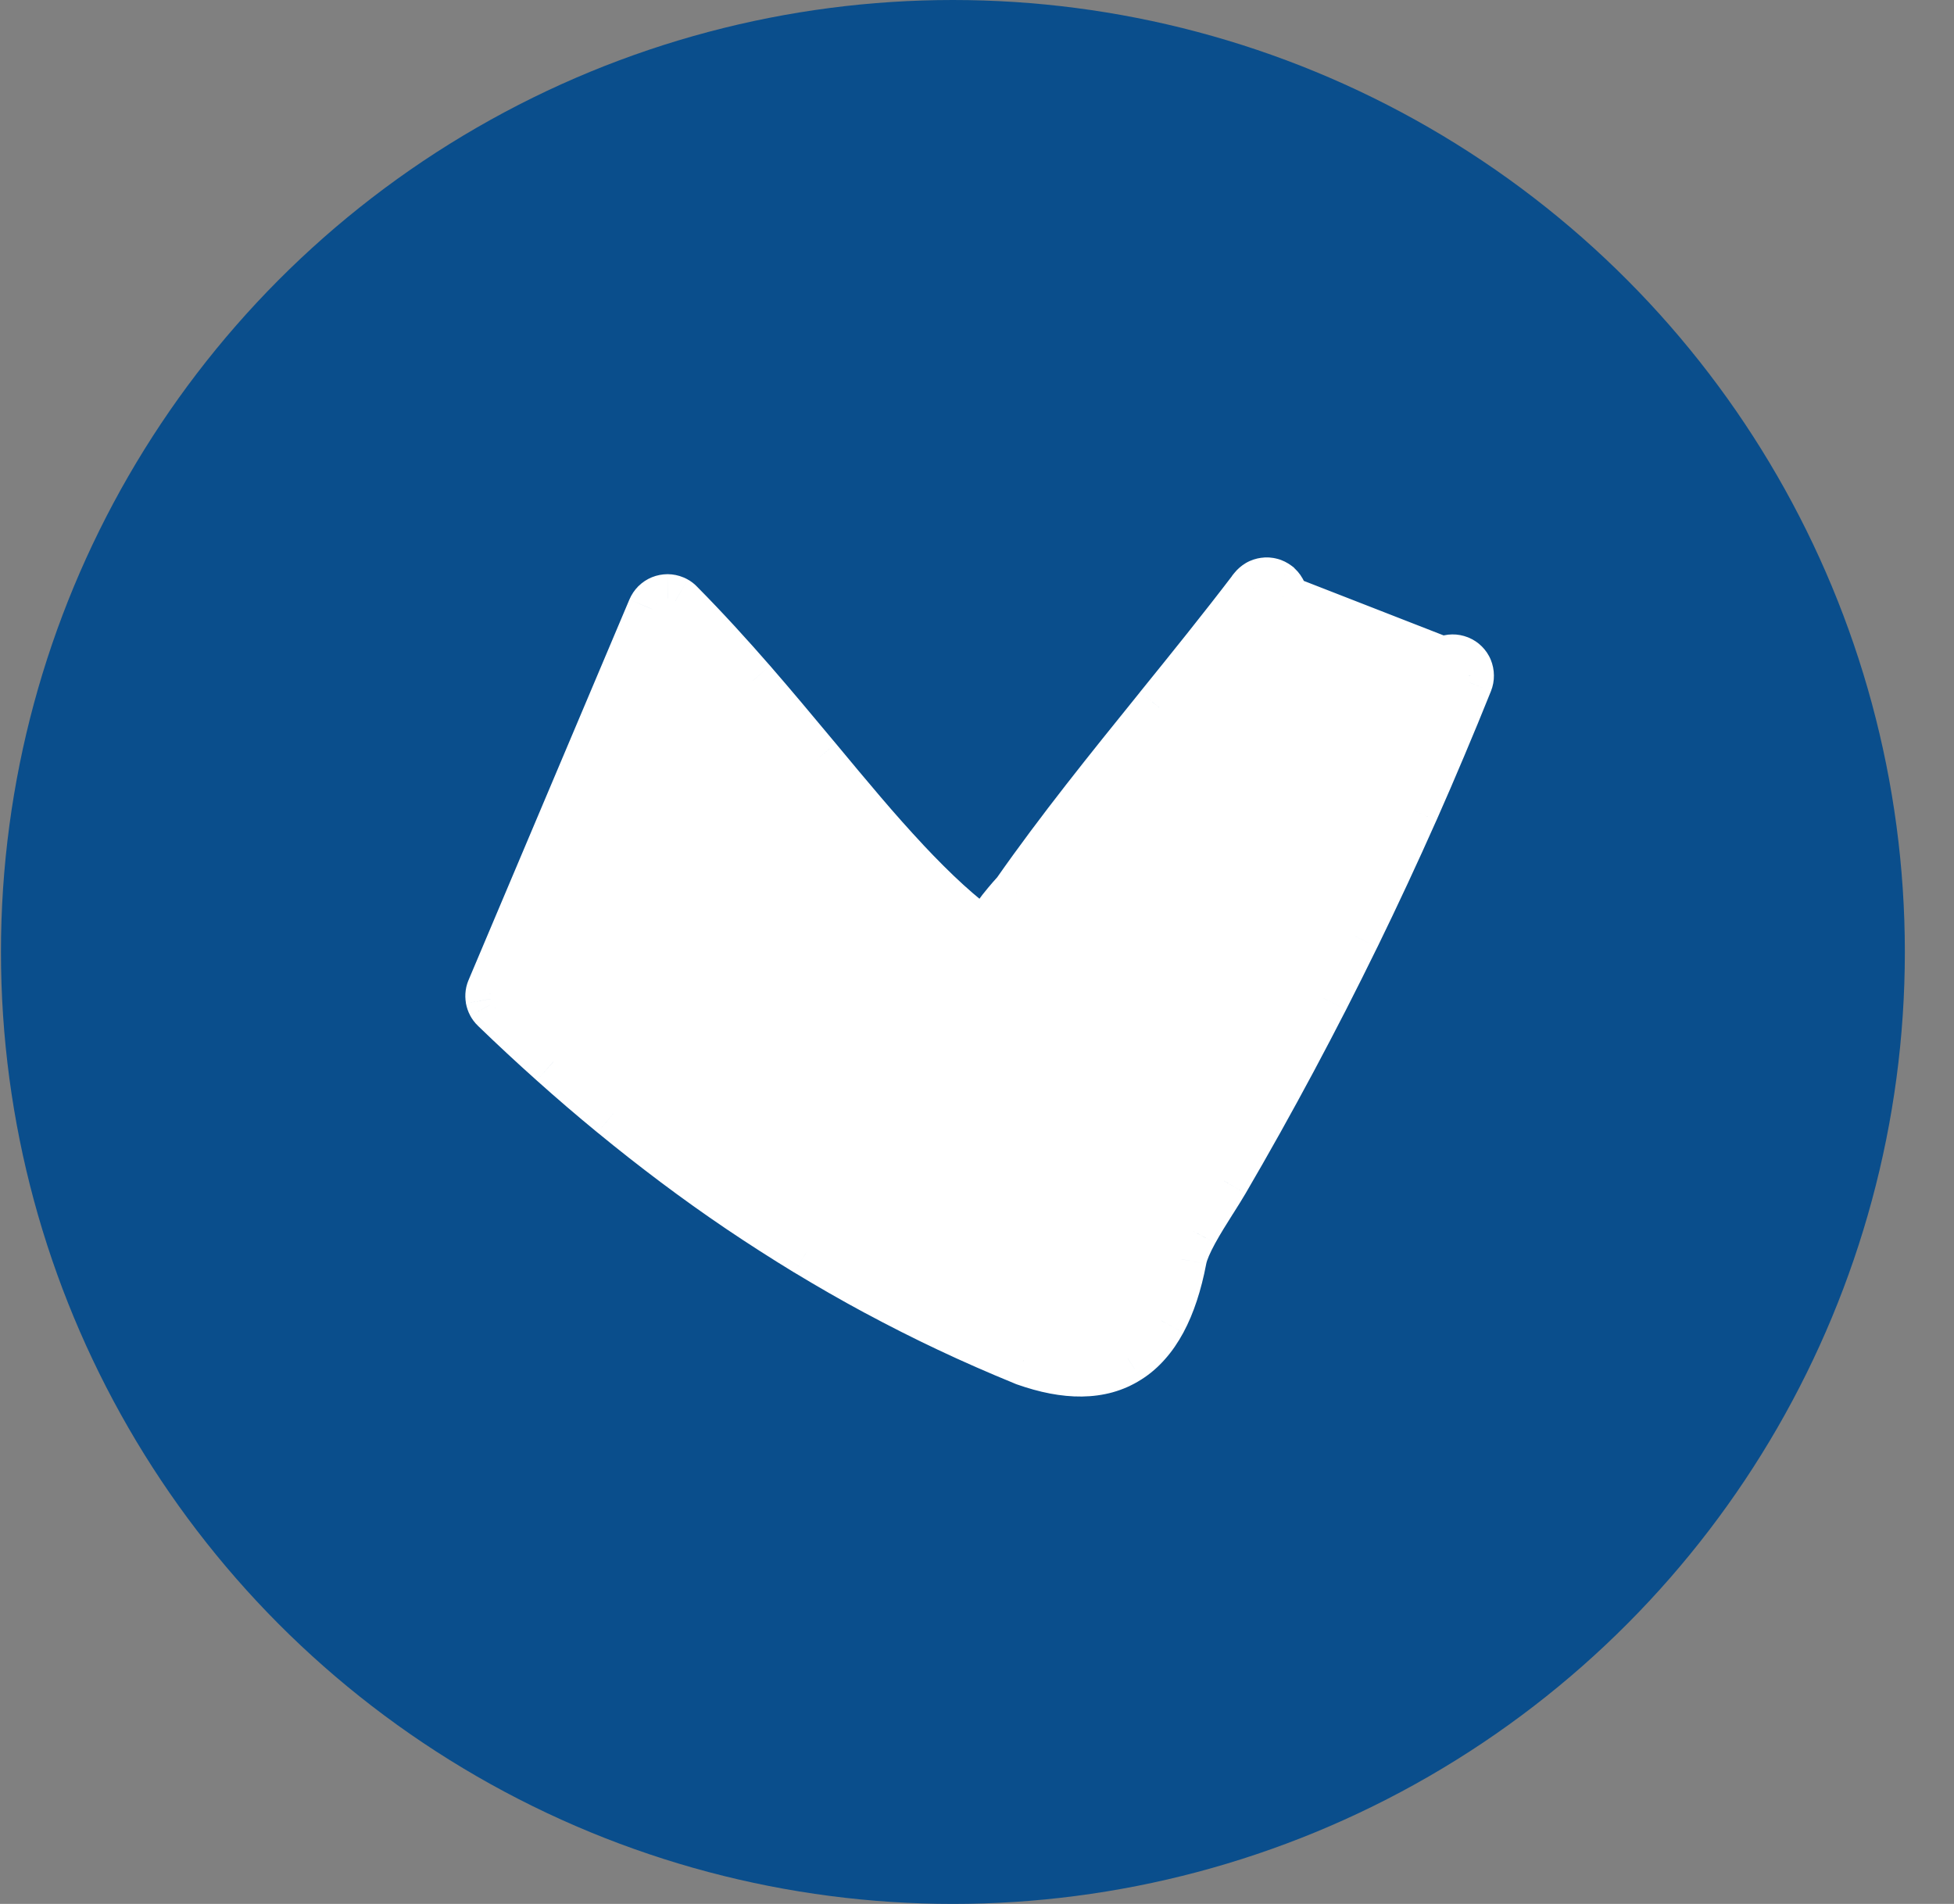
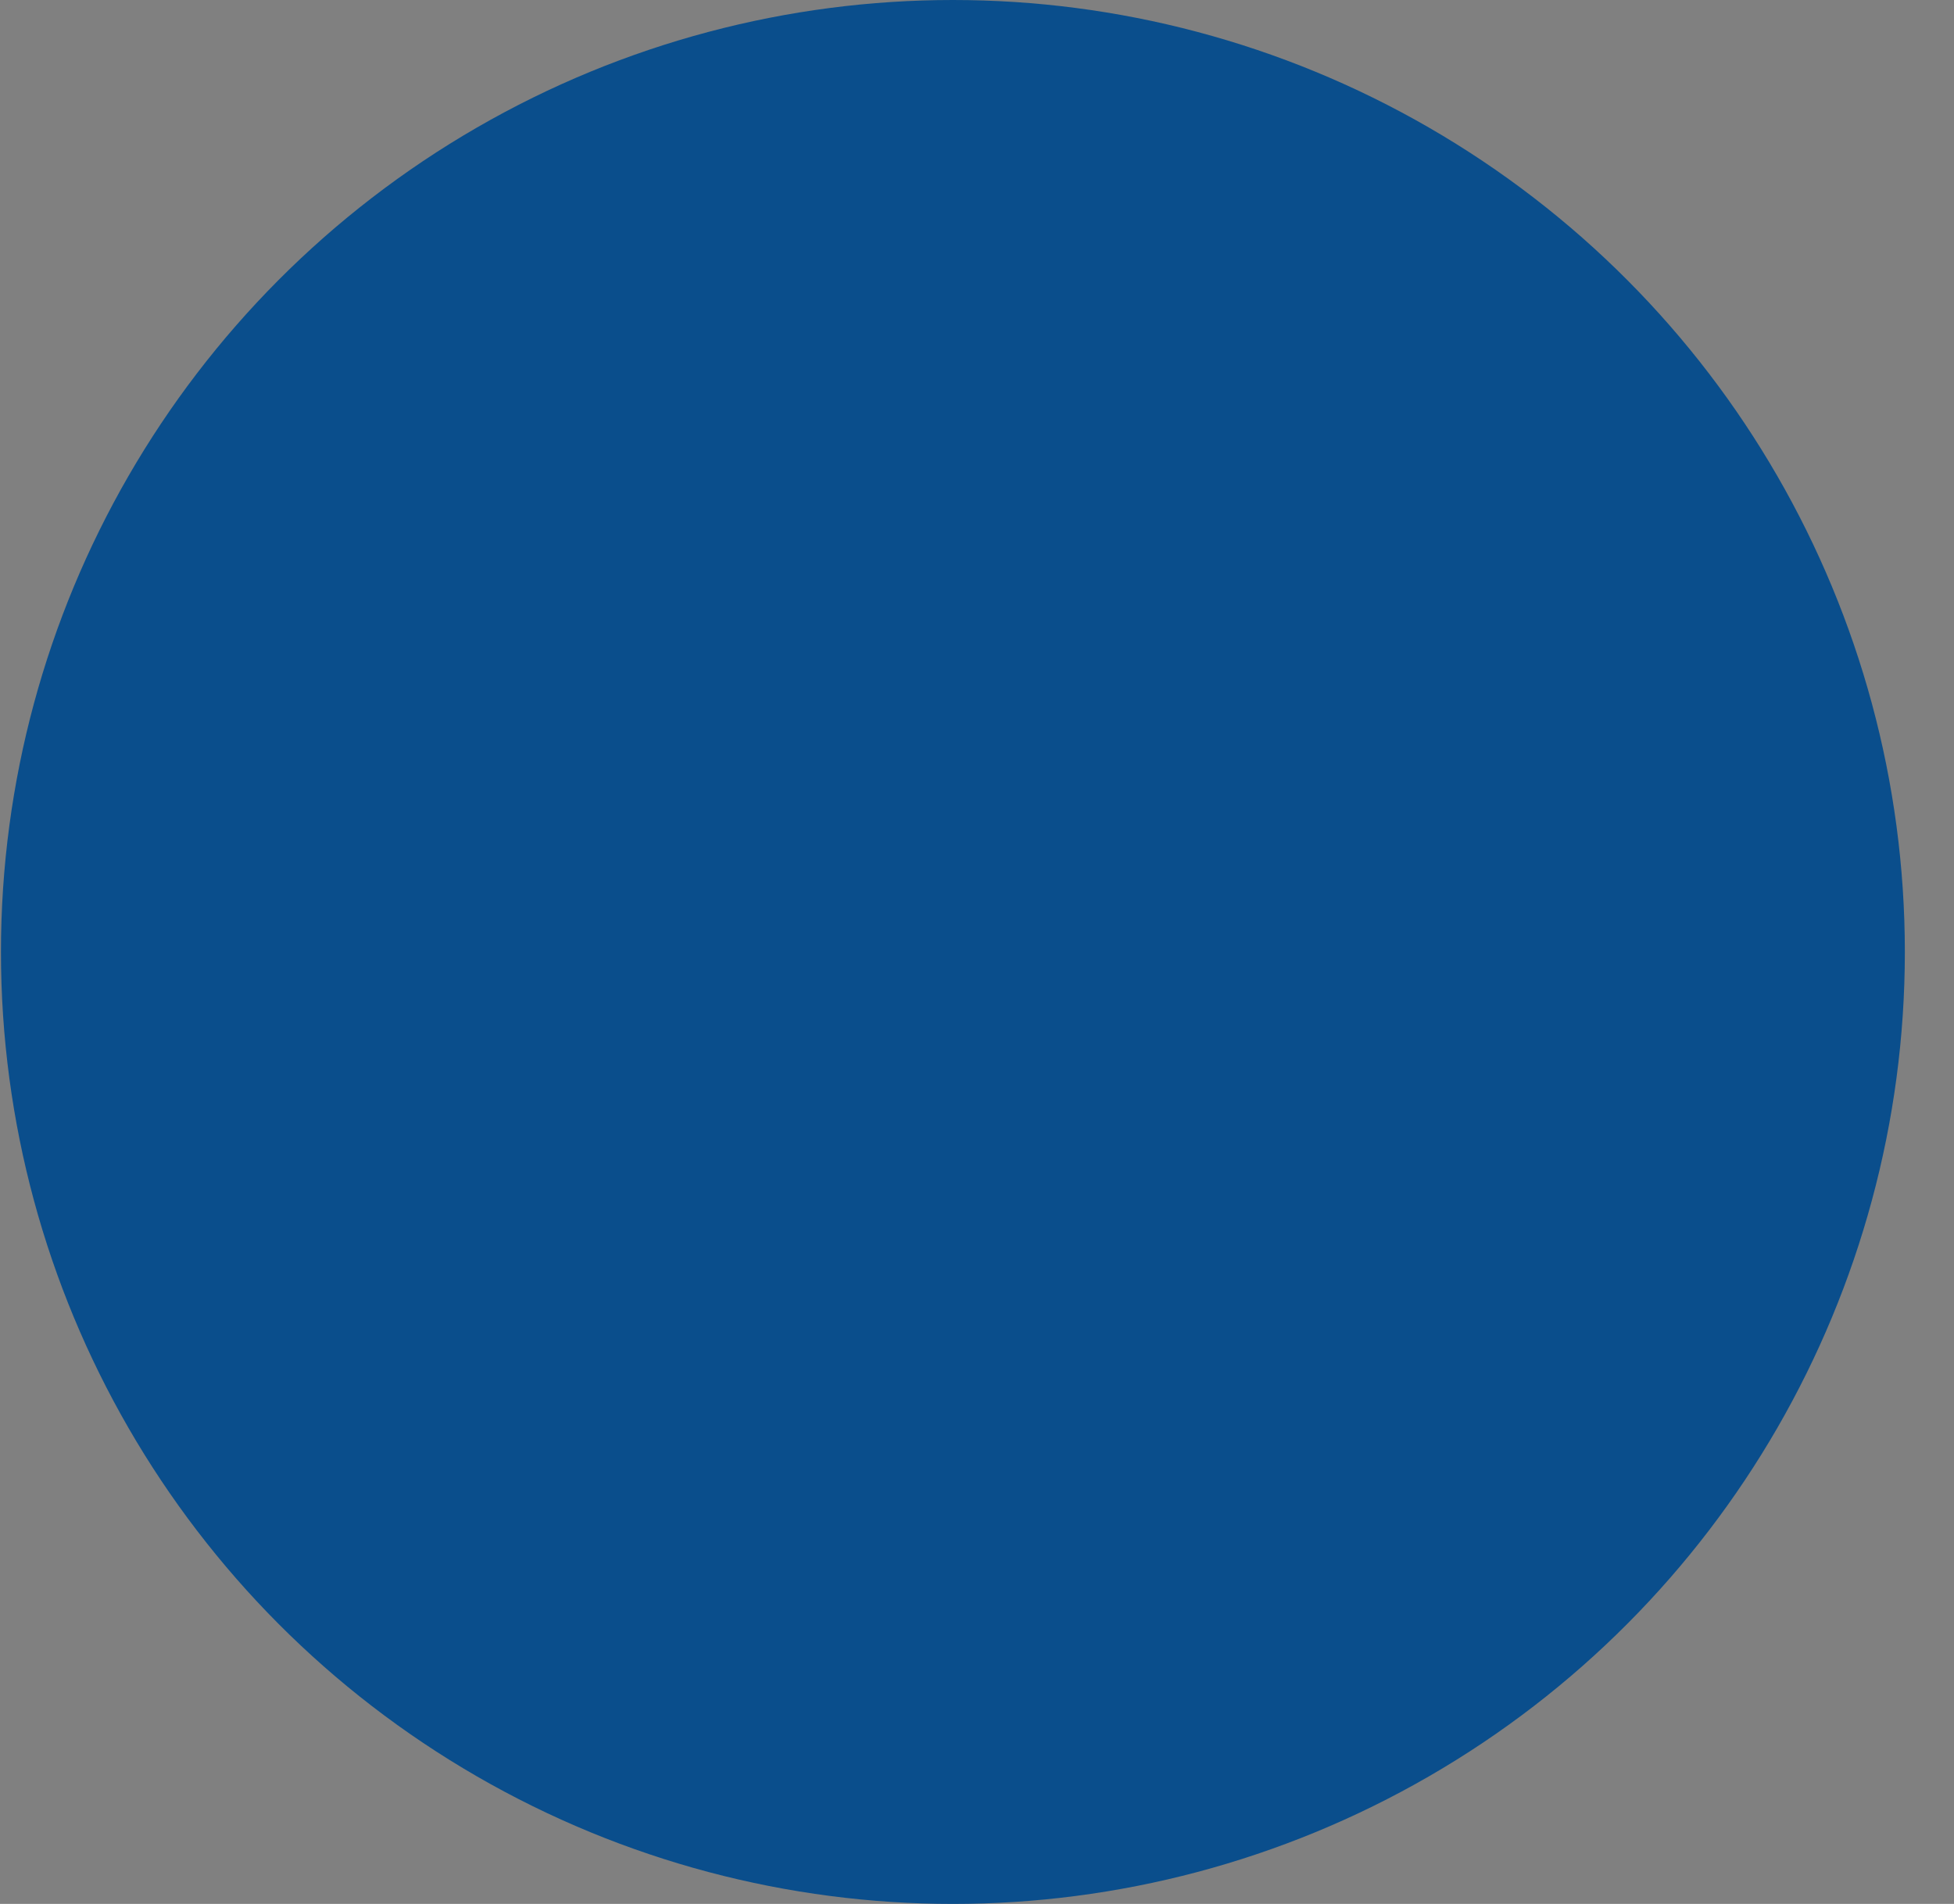
<svg xmlns="http://www.w3.org/2000/svg" width="39" height="38" viewBox="0 0 39 38" fill="none">
  <rect x="0" y="0" width="39" height="38" fill="#808080" stroke="none" />
  <circle cx="19.019" cy="19" r="19" fill="#0A4E8C" />
-   <path fill-rule="evenodd" clip-rule="evenodd" d="M25.119 11.668C25.085 11.688 25.053 11.716 25.026 11.749L25.025 11.752C24.41 12.559 23.775 13.345 23.143 14.127L23.137 14.135L23.127 14.147C22.146 15.361 21.172 16.567 20.292 17.826C20.223 17.901 20.158 17.975 20.096 18.049C20.032 18.126 19.972 18.203 19.915 18.283C19.864 18.355 19.814 18.428 19.767 18.501C19.733 18.555 19.7 18.608 19.67 18.663C19.41 18.478 19.153 18.266 18.894 18.032C18.616 17.778 18.34 17.501 18.063 17.205C17.776 16.898 17.487 16.572 17.195 16.229C16.907 15.892 16.605 15.531 16.298 15.161C16.271 15.128 16.243 15.095 16.216 15.062C15.823 14.591 15.419 14.107 14.992 13.616C14.537 13.095 14.062 12.57 13.555 12.059C13.549 12.052 13.541 12.045 13.533 12.039C13.531 12.036 13.528 12.034 13.525 12.031C13.518 12.025 13.51 12.019 13.502 12.014C13.495 12.01 13.486 12.004 13.476 11.999L13.476 11.999C13.465 11.992 13.456 11.989 13.448 11.985C13.408 11.968 13.366 11.96 13.324 11.96C13.281 11.96 13.239 11.968 13.2 11.984C13.162 12 13.126 12.023 13.096 12.052L13.094 12.055C13.064 12.084 13.04 12.12 13.023 12.16L9.821 19.736C9.806 19.769 9.795 19.802 9.791 19.834C9.786 19.868 9.787 19.903 9.792 19.937C9.798 19.97 9.81 20.004 9.825 20.033C9.84 20.061 9.861 20.09 9.886 20.114C10.266 20.481 10.651 20.84 11.045 21.191C11.437 21.542 11.836 21.884 12.245 22.22C12.652 22.554 13.066 22.88 13.487 23.195C13.91 23.512 14.339 23.818 14.774 24.112C15.209 24.407 15.654 24.692 16.109 24.968C16.561 25.243 17.023 25.508 17.496 25.762C17.967 26.016 18.448 26.259 18.936 26.489C19.424 26.72 19.923 26.939 20.431 27.146L20.459 27.158C20.666 27.231 20.863 27.286 21.05 27.322C21.239 27.358 21.419 27.376 21.588 27.374C21.761 27.371 21.924 27.349 22.078 27.306C22.231 27.263 22.374 27.199 22.509 27.113L22.513 27.11C22.646 27.026 22.769 26.921 22.88 26.795C22.99 26.671 23.089 26.525 23.179 26.359C23.268 26.194 23.345 26.012 23.412 25.807C23.48 25.603 23.537 25.379 23.584 25.132C23.614 24.975 23.704 24.779 23.816 24.573C23.923 24.377 24.051 24.174 24.169 23.986C24.178 23.972 24.186 23.959 24.195 23.945L24.198 23.94C24.291 23.794 24.376 23.659 24.429 23.567C24.66 23.172 24.888 22.772 25.115 22.366C25.342 21.959 25.564 21.555 25.779 21.152C25.994 20.749 26.209 20.34 26.421 19.925C26.63 19.517 26.837 19.102 27.042 18.683C27.243 18.27 27.442 17.854 27.638 17.434C27.832 17.017 28.024 16.596 28.212 16.172C28.399 15.75 28.583 15.325 28.764 14.897C28.944 14.469 29.121 14.04 29.294 13.608C29.31 13.567 29.318 13.525 29.317 13.483C29.317 13.44 29.308 13.398 29.292 13.359C29.277 13.321 29.253 13.286 29.223 13.256C29.195 13.228 29.16 13.204 29.121 13.188L29.115 13.185C29.073 13.169 29.032 13.161 28.99 13.162C28.948 13.162 28.905 13.172 28.866 13.188C28.828 13.204 28.794 13.228 28.764 13.258C28.736 13.286 28.712 13.322 28.695 13.361L28.693 13.367C28.688 13.379 28.683 13.39 28.679 13.402L25.543 12.14C25.566 12.108 25.583 12.072 25.592 12.036C25.604 11.994 25.607 11.95 25.601 11.909C25.596 11.867 25.582 11.825 25.561 11.788C25.541 11.752 25.514 11.721 25.48 11.694L25.478 11.692C25.443 11.666 25.404 11.646 25.364 11.636C25.324 11.625 25.28 11.622 25.238 11.628C25.197 11.634 25.156 11.646 25.119 11.668ZM20.509 18.568C20.463 18.628 20.42 18.689 20.378 18.75C20.32 18.836 20.266 18.921 20.218 19.007C20.204 19.032 20.19 19.058 20.176 19.083L20.232 19.067L20.509 18.568ZM18.114 18.195C17.953 18.037 17.793 17.872 17.632 17.701C17.461 17.52 17.291 17.333 17.121 17.14L17.55 17.767L18.114 18.195Z" fill="white" />
-   <path d="M25.026 11.749L24.639 11.433L24.594 11.488L24.566 11.553L25.026 11.749ZM25.119 11.668L25.371 12.101L25.376 12.097L25.119 11.668ZM25.025 11.752L25.423 12.055L25.46 12.005L25.485 11.948L25.025 11.752ZM23.143 14.127L22.754 13.812L22.749 13.819L22.744 13.825L23.143 14.127ZM23.137 14.135L23.526 14.45L23.531 14.443L23.535 14.437L23.137 14.135ZM23.127 14.147L23.516 14.461L23.516 14.461L23.127 14.147ZM20.292 17.826L20.658 18.167L20.682 18.141L20.702 18.113L20.292 17.826ZM20.096 18.049L20.479 18.371L20.481 18.369L20.096 18.049ZM19.915 18.283L19.509 17.992L19.507 17.994L19.915 18.283ZM19.767 18.501L20.188 18.772L20.188 18.772L19.767 18.501ZM19.67 18.663L19.38 19.07L19.834 19.393L20.106 18.907L19.67 18.663ZM18.894 18.032L18.558 18.402L18.558 18.402L18.894 18.032ZM18.063 17.205L17.697 17.547L17.698 17.547L18.063 17.205ZM17.195 16.229L17.575 15.905L17.575 15.905L17.195 16.229ZM16.298 15.161L16.683 14.841L16.682 14.84L16.298 15.161ZM16.216 15.062L16.6 14.742L16.6 14.742L16.216 15.062ZM14.992 13.616L15.37 13.288L15.369 13.287L14.992 13.616ZM13.555 12.059L13.188 12.398L13.194 12.404L13.2 12.41L13.555 12.059ZM13.533 12.039L13.86 11.659L13.86 11.659L13.533 12.039ZM13.525 12.031L13.858 11.658L13.85 11.651L13.841 11.644L13.525 12.031ZM13.502 12.014L13.242 12.441L13.242 12.441L13.502 12.014ZM13.476 11.999L13.729 11.568L13.726 11.566L13.476 11.999ZM13.476 11.999L13.726 11.566L13.718 11.561L13.476 11.999ZM13.448 11.985L13.251 12.445L13.251 12.445L13.448 11.985ZM13.324 11.96L13.329 11.46L13.321 11.46L13.324 11.96ZM13.2 11.984L13.387 12.448L13.387 12.448L13.2 11.984ZM13.096 12.052L12.746 11.696L12.733 11.708L12.722 11.721L13.096 12.052ZM13.094 12.055L13.444 12.412L13.457 12.4L13.468 12.386L13.094 12.055ZM13.023 12.16L12.563 11.964L12.562 11.966L13.023 12.16ZM9.821 19.736L10.273 19.95L10.277 19.941L10.281 19.931L9.821 19.736ZM9.791 19.834L10.286 19.901L10.287 19.895L9.791 19.834ZM9.792 19.937L9.298 20.016L9.3 20.027L9.792 19.937ZM9.825 20.033L9.384 20.268L9.385 20.271L9.825 20.033ZM9.886 20.114L10.234 19.755L10.228 19.749L9.886 20.114ZM11.045 21.191L11.379 20.819L11.378 20.818L11.045 21.191ZM12.245 22.22L11.927 22.606L11.928 22.606L12.245 22.22ZM13.487 23.195L13.787 22.795L13.787 22.795L13.487 23.195ZM14.774 24.112L15.054 23.698L14.774 24.112ZM16.109 24.968L15.849 25.396L15.85 25.396L16.109 24.968ZM17.496 25.762L17.733 25.322L17.733 25.322L17.496 25.762ZM18.936 26.489L19.149 26.037L18.936 26.489ZM20.431 27.146L20.628 26.686L20.62 26.683L20.431 27.146ZM20.459 27.158L20.262 27.618L20.278 27.624L20.293 27.63L20.459 27.158ZM21.05 27.322L21.144 26.831L21.144 26.831L21.05 27.322ZM21.588 27.374L21.595 27.873L21.595 27.873L21.588 27.374ZM22.078 27.306L21.944 26.824L21.943 26.824L22.078 27.306ZM22.509 27.113L22.777 27.535L22.784 27.531L22.509 27.113ZM22.513 27.11L22.246 26.688L22.238 26.693L22.513 27.11ZM22.88 26.795L22.506 26.463L22.505 26.464L22.88 26.795ZM23.179 26.359L22.739 26.121L22.739 26.122L23.179 26.359ZM23.584 25.132L23.093 25.038L23.093 25.039L23.584 25.132ZM23.816 24.573L24.255 24.812L24.256 24.811L23.816 24.573ZM24.169 23.986L24.592 24.253L24.592 24.253L24.169 23.986ZM24.195 23.945L23.796 23.643L23.783 23.66L23.772 23.678L24.195 23.945ZM24.198 23.94L24.597 24.242L24.61 24.226L24.621 24.208L24.198 23.94ZM24.429 23.567L23.997 23.315L23.997 23.316L24.429 23.567ZM25.115 22.366L25.552 22.609L25.552 22.609L25.115 22.366ZM25.779 21.152L26.22 21.387L26.22 21.387L25.779 21.152ZM26.421 19.925L25.976 19.698L25.975 19.698L26.421 19.925ZM27.042 18.683L27.491 18.903L27.492 18.902L27.042 18.683ZM27.638 17.434L27.185 17.223L27.185 17.223L27.638 17.434ZM28.212 16.172L28.669 16.375L28.67 16.374L28.212 16.172ZM28.764 14.897L29.224 15.091L29.224 15.091L28.764 14.897ZM29.294 13.608L29.758 13.795L29.759 13.792L29.294 13.608ZM29.317 13.483L28.817 13.484L28.817 13.491L29.317 13.483ZM29.292 13.359L28.827 13.543L28.831 13.553L29.292 13.359ZM29.223 13.256L29.577 12.903L29.575 12.901L29.223 13.256ZM29.121 13.188L29.318 12.728L29.318 12.728L29.121 13.188ZM29.115 13.185L29.311 12.726L29.305 12.723L29.298 12.72L29.115 13.185ZM28.99 13.162L28.994 13.662L29 13.662L28.99 13.162ZM28.866 13.188L29.054 13.652L29.064 13.647L28.866 13.188ZM28.764 13.258L28.409 12.906L28.407 12.908L28.764 13.258ZM28.695 13.361L29.155 13.558L29.155 13.558L28.695 13.361ZM28.693 13.367L28.233 13.17L28.229 13.181L28.693 13.367ZM28.679 13.402L28.492 13.866L28.956 14.053L29.143 13.588L28.679 13.402ZM25.543 12.14L25.134 11.853L24.772 12.368L25.357 12.604L25.543 12.14ZM25.592 12.036L25.112 11.896L25.109 11.905L25.107 11.914L25.592 12.036ZM25.601 11.909L25.104 11.964L25.105 11.975L25.107 11.986L25.601 11.909ZM25.561 11.788L25.125 12.034L25.13 12.042L25.561 11.788ZM25.48 11.694L25.097 12.016L25.133 12.059L25.177 12.092L25.48 11.694ZM25.478 11.692L25.86 11.37L25.825 11.328L25.781 11.294L25.478 11.692ZM25.364 11.636L25.227 12.117L25.235 12.12L25.244 12.122L25.364 11.636ZM25.238 11.628L25.305 12.124L25.31 12.123L25.238 11.628ZM20.509 18.568L20.946 18.811L20.113 18.263L20.509 18.568ZM20.378 18.75L19.965 18.468L19.964 18.469L20.378 18.75ZM20.218 19.007L19.782 18.762L19.782 18.763L20.218 19.007ZM20.176 19.083L19.734 18.85L19.187 19.886L20.314 19.564L20.176 19.083ZM20.232 19.067L20.369 19.548L20.569 19.491L20.669 19.31L20.232 19.067ZM18.114 18.195L17.812 18.593L18.464 17.838L18.114 18.195ZM17.632 17.701L17.996 17.359L17.996 17.359L17.632 17.701ZM17.121 17.14L17.495 16.809L16.708 17.423L17.121 17.14ZM17.55 17.767L17.137 18.049L17.183 18.116L17.247 18.165L17.55 17.767ZM27.192 12.586L27.373 12.12L27.192 12.586ZM25.413 12.066C25.407 12.073 25.394 12.087 25.371 12.101L24.868 11.236C24.776 11.29 24.699 11.359 24.639 11.433L25.413 12.066ZM25.485 11.948L25.486 11.946L24.566 11.553L24.565 11.555L25.485 11.948ZM23.532 14.441C24.163 13.66 24.802 12.869 25.423 12.055L24.627 11.449C24.017 12.249 23.387 13.03 22.754 13.812L23.532 14.441ZM23.535 14.437L23.542 14.428L22.744 13.825L22.738 13.834L23.535 14.437ZM23.516 14.461L23.526 14.45L22.748 13.821L22.738 13.833L23.516 14.461ZM20.702 18.113C21.571 16.87 22.533 15.678 23.516 14.461L22.738 13.833C21.759 15.045 20.774 16.264 19.882 17.54L20.702 18.113ZM20.481 18.369C20.538 18.3 20.597 18.233 20.658 18.167L19.925 17.486C19.849 17.568 19.779 17.65 19.712 17.73L20.481 18.369ZM20.322 18.574C20.371 18.505 20.423 18.438 20.479 18.371L19.714 17.728C19.641 17.814 19.573 17.902 19.509 17.992L20.322 18.574ZM20.188 18.772C20.23 18.706 20.276 18.638 20.324 18.571L19.507 17.994C19.453 18.071 19.398 18.151 19.346 18.231L20.188 18.772ZM20.106 18.907C20.13 18.864 20.157 18.82 20.188 18.772L19.347 18.231C19.309 18.289 19.27 18.352 19.233 18.419L20.106 18.907ZM18.558 18.402C18.827 18.646 19.101 18.872 19.38 19.07L19.959 18.255C19.72 18.085 19.478 17.886 19.23 17.661L18.558 18.402ZM17.698 17.547C17.981 17.849 18.267 18.137 18.558 18.402L19.23 17.661C18.965 17.42 18.699 17.152 18.427 16.863L17.698 17.547ZM16.814 16.554C17.11 16.9 17.404 17.233 17.697 17.547L18.428 16.863C18.147 16.563 17.863 16.243 17.575 15.905L16.814 16.554ZM15.913 15.48C16.221 15.851 16.524 16.213 16.814 16.554L17.575 15.905C17.289 15.569 16.989 15.211 16.683 14.841L15.913 15.48ZM15.832 15.382C15.859 15.415 15.887 15.448 15.914 15.481L16.682 14.84C16.655 14.807 16.627 14.775 16.6 14.742L15.832 15.382ZM14.615 13.944C15.038 14.43 15.439 14.911 15.832 15.382L16.6 14.742C16.208 14.272 15.8 13.783 15.37 13.288L14.615 13.944ZM13.2 12.41C13.696 12.912 14.164 13.428 14.616 13.945L15.369 13.287C14.91 12.761 14.427 12.229 13.91 11.707L13.2 12.41ZM13.207 12.418C13.209 12.419 13.21 12.42 13.21 12.42C13.211 12.42 13.21 12.42 13.208 12.418C13.206 12.416 13.198 12.409 13.188 12.398L13.922 11.719C13.893 11.687 13.862 11.662 13.86 11.659L13.207 12.418ZM13.192 12.404C13.199 12.41 13.205 12.416 13.207 12.418L13.86 11.659C13.858 11.658 13.857 11.658 13.857 11.657C13.857 11.657 13.857 11.657 13.858 11.658L13.192 12.404ZM13.242 12.441C13.227 12.432 13.216 12.424 13.211 12.42C13.207 12.417 13.204 12.415 13.209 12.419L13.841 11.644C13.839 11.642 13.805 11.613 13.763 11.587L13.242 12.441ZM13.224 12.43C13.234 12.436 13.239 12.439 13.242 12.441L13.763 11.587C13.75 11.58 13.737 11.572 13.729 11.568L13.224 12.43ZM13.227 12.432L13.227 12.432L13.726 11.566L13.726 11.566L13.227 12.432ZM13.251 12.445C13.256 12.447 13.253 12.446 13.249 12.444C13.245 12.442 13.239 12.439 13.234 12.437L13.718 11.561C13.683 11.542 13.655 11.53 13.645 11.526L13.251 12.445ZM13.32 12.46C13.3 12.46 13.277 12.456 13.251 12.445L13.645 11.526C13.539 11.481 13.431 11.461 13.329 11.46L13.32 12.46ZM13.387 12.448C13.366 12.456 13.345 12.46 13.328 12.46L13.321 11.46C13.218 11.461 13.113 11.48 13.012 11.521L13.387 12.448ZM13.447 12.409C13.43 12.425 13.411 12.438 13.387 12.448L13.012 11.521C12.913 11.561 12.822 11.621 12.746 11.696L13.447 12.409ZM13.468 12.386L13.471 12.383L12.722 11.721L12.719 11.724L13.468 12.386ZM13.483 12.357C13.476 12.372 13.465 12.392 13.444 12.412L12.743 11.699C12.663 11.777 12.604 11.869 12.563 11.964L13.483 12.357ZM10.281 19.931L13.483 12.355L12.562 11.966L9.36 19.542L10.281 19.931ZM10.287 19.895C10.284 19.914 10.281 19.928 10.278 19.937C10.277 19.941 10.275 19.945 10.274 19.947C10.274 19.949 10.273 19.95 10.273 19.95L9.369 19.523C9.339 19.586 9.307 19.671 9.294 19.773L10.287 19.895ZM10.286 19.858C10.288 19.869 10.289 19.883 10.286 19.901L9.295 19.768C9.283 19.854 9.286 19.938 9.299 20.016L10.286 19.858ZM10.267 19.799C10.272 19.809 10.276 19.817 10.278 19.825C10.281 19.832 10.283 19.839 10.284 19.848L9.3 20.027C9.315 20.107 9.342 20.19 9.384 20.268L10.267 19.799ZM10.228 19.749C10.24 19.76 10.248 19.77 10.253 19.777C10.259 19.784 10.262 19.791 10.265 19.796L9.385 20.271C9.42 20.336 9.472 20.411 9.545 20.479L10.228 19.749ZM11.378 20.818C10.99 20.472 10.61 20.117 10.234 19.755L9.539 20.474C9.923 20.845 10.313 21.208 10.712 21.564L11.378 20.818ZM12.562 21.834C12.159 21.502 11.765 21.164 11.379 20.819L10.712 21.564C11.108 21.919 11.513 22.266 11.927 22.606L12.562 21.834ZM13.787 22.795C13.372 22.484 12.963 22.163 12.562 21.833L11.928 22.606C12.34 22.945 12.761 23.275 13.187 23.595L13.787 22.795ZM15.054 23.698C14.626 23.409 14.203 23.108 13.787 22.795L13.187 23.595C13.616 23.917 14.052 24.228 14.494 24.527L15.054 23.698ZM16.369 24.541C15.921 24.269 15.483 23.988 15.054 23.698L14.494 24.527C14.936 24.825 15.388 25.115 15.849 25.396L16.369 24.541ZM17.733 25.322C17.268 25.072 16.814 24.811 16.368 24.541L15.85 25.396C16.309 25.674 16.778 25.944 17.259 26.203L17.733 25.322ZM19.149 26.037C18.669 25.81 18.197 25.571 17.733 25.322L17.259 26.202C17.738 26.46 18.226 26.707 18.722 26.941L19.149 26.037ZM20.62 26.683C20.12 26.479 19.629 26.264 19.149 26.037L18.722 26.941C19.219 27.176 19.726 27.398 20.242 27.609L20.62 26.683ZM20.656 26.698L20.628 26.687L20.235 27.606L20.262 27.618L20.656 26.698ZM21.144 26.831C20.986 26.801 20.814 26.753 20.625 26.686L20.293 27.63C20.519 27.709 20.74 27.772 20.957 27.813L21.144 26.831ZM21.581 26.874C21.451 26.875 21.306 26.862 21.144 26.831L20.956 27.813C21.172 27.854 21.386 27.876 21.595 27.873L21.581 26.874ZM21.943 26.824C21.835 26.855 21.715 26.872 21.581 26.874L21.595 27.873C21.806 27.87 22.013 27.843 22.214 27.787L21.943 26.824ZM22.241 26.691C22.147 26.751 22.048 26.795 21.944 26.824L22.213 27.787C22.413 27.731 22.601 27.647 22.777 27.535L22.241 26.691ZM22.238 26.693L22.235 26.695L22.784 27.531L22.788 27.528L22.238 26.693ZM22.505 26.464C22.423 26.557 22.336 26.631 22.246 26.688L22.78 27.533C22.957 27.422 23.115 27.284 23.254 27.126L22.505 26.464ZM22.739 26.122C22.665 26.26 22.586 26.372 22.506 26.463L23.253 27.127C23.393 26.97 23.514 26.791 23.619 26.597L22.739 26.122ZM22.938 25.651C22.878 25.832 22.812 25.987 22.739 26.121L23.619 26.597C23.724 26.402 23.812 26.191 23.887 25.964L22.938 25.651ZM23.093 25.039C23.05 25.266 22.997 25.469 22.938 25.651L23.887 25.964C23.962 25.736 24.025 25.491 24.075 25.226L23.093 25.039ZM23.377 24.333C23.262 24.544 23.139 24.799 23.093 25.038L24.075 25.226C24.089 25.152 24.145 25.014 24.255 24.812L23.377 24.333ZM23.746 23.72C23.63 23.904 23.492 24.122 23.377 24.334L24.256 24.811C24.353 24.633 24.472 24.443 24.592 24.253L23.746 23.72ZM23.772 23.678C23.763 23.692 23.755 23.706 23.746 23.72L24.592 24.253C24.601 24.239 24.609 24.225 24.618 24.211L23.772 23.678ZM23.8 23.639L23.796 23.643L24.594 24.246L24.597 24.242L23.8 23.639ZM23.997 23.316C23.949 23.398 23.87 23.525 23.776 23.673L24.621 24.208C24.712 24.064 24.802 23.921 24.861 23.819L23.997 23.316ZM24.678 22.122C24.453 22.526 24.226 22.923 23.997 23.315L24.861 23.819C25.093 23.422 25.323 23.018 25.552 22.609L24.678 22.122ZM25.338 20.916C25.124 21.316 24.904 21.718 24.678 22.122L25.552 22.609C25.78 22.2 26.003 21.793 26.22 21.387L25.338 20.916ZM25.975 19.698C25.765 20.109 25.552 20.515 25.338 20.916L26.22 21.387C26.436 20.982 26.652 20.571 26.866 20.153L25.975 19.698ZM26.593 18.463C26.389 18.88 26.183 19.292 25.976 19.698L26.866 20.153C27.076 19.742 27.285 19.324 27.491 18.903L26.593 18.463ZM27.185 17.223C26.991 17.64 26.793 18.053 26.593 18.464L27.492 18.902C27.694 18.487 27.894 18.069 28.091 17.645L27.185 17.223ZM27.756 15.969C27.568 16.391 27.378 16.808 27.185 17.223L28.091 17.645C28.287 17.225 28.479 16.802 28.669 16.375L27.756 15.969ZM28.303 14.703C28.124 15.127 27.941 15.549 27.755 15.97L28.67 16.374C28.857 15.95 29.043 15.523 29.224 15.091L28.303 14.703ZM28.83 13.422C28.658 13.851 28.482 14.278 28.303 14.703L29.224 15.091C29.406 14.661 29.584 14.229 29.758 13.795L28.83 13.422ZM28.817 13.491C28.817 13.478 28.818 13.466 28.82 13.454C28.823 13.442 28.826 13.432 28.828 13.425L29.759 13.792C29.798 13.693 29.819 13.587 29.817 13.476L28.817 13.491ZM28.831 13.553C28.822 13.531 28.817 13.508 28.817 13.484L29.817 13.482C29.817 13.372 29.794 13.264 29.753 13.164L28.831 13.553ZM28.869 13.609C28.857 13.597 28.84 13.576 28.827 13.543L29.757 13.175C29.714 13.066 29.649 12.975 29.577 12.903L28.869 13.609ZM28.924 13.648C28.915 13.643 28.906 13.639 28.898 13.633C28.89 13.628 28.881 13.621 28.871 13.611L29.575 12.901C29.501 12.827 29.412 12.768 29.318 12.728L28.924 13.648ZM28.918 13.645L28.924 13.648L29.318 12.728L29.311 12.726L28.918 13.645ZM29 13.662C28.988 13.662 28.975 13.661 28.962 13.659C28.949 13.657 28.939 13.653 28.932 13.65L29.298 12.72C29.198 12.681 29.092 12.66 28.98 12.662L29 13.662ZM29.064 13.647C29.043 13.657 29.019 13.662 28.994 13.662L28.987 12.662C28.876 12.663 28.767 12.687 28.669 12.729L29.064 13.647ZM29.118 13.611C29.107 13.622 29.087 13.639 29.054 13.652L28.679 12.725C28.57 12.769 28.48 12.834 28.409 12.906L29.118 13.611ZM29.155 13.558C29.151 13.567 29.147 13.575 29.142 13.582C29.137 13.59 29.13 13.599 29.121 13.608L28.407 12.908C28.334 12.982 28.276 13.071 28.236 13.165L29.155 13.558ZM29.152 13.564L29.155 13.558L28.236 13.164L28.233 13.171L29.152 13.564ZM29.143 13.588C29.147 13.577 29.152 13.565 29.157 13.553L28.229 13.181C28.224 13.193 28.22 13.204 28.215 13.216L29.143 13.588ZM28.866 12.938L25.73 11.676L25.357 12.604L28.492 13.866L28.866 12.938ZM25.107 11.914C25.114 11.885 25.125 11.865 25.134 11.853L25.953 12.427C26.006 12.351 26.051 12.26 26.077 12.158L25.107 11.914ZM25.107 11.986C25.101 11.953 25.104 11.922 25.112 11.896L26.072 12.176C26.104 12.065 26.113 11.948 26.095 11.832L25.107 11.986ZM25.13 12.042C25.114 12.015 25.106 11.989 25.104 11.964L26.098 11.853C26.085 11.744 26.05 11.634 25.992 11.535L25.13 12.042ZM25.177 12.092C25.154 12.075 25.136 12.053 25.125 12.034L25.996 11.543C25.945 11.451 25.874 11.367 25.782 11.297L25.177 12.092ZM25.095 12.014L25.097 12.016L25.862 11.373L25.86 11.37L25.095 12.014ZM25.244 12.122C25.21 12.113 25.188 12.1 25.175 12.09L25.781 11.294C25.698 11.232 25.599 11.179 25.485 11.151L25.244 12.122ZM25.31 12.123C25.285 12.127 25.257 12.126 25.227 12.117L25.502 11.156C25.39 11.124 25.276 11.117 25.166 11.134L25.31 12.123ZM25.376 12.097C25.344 12.117 25.318 12.122 25.305 12.124L25.171 11.133C25.076 11.146 24.968 11.177 24.863 11.239L25.376 12.097ZM20.113 18.263C20.061 18.331 20.011 18.4 19.965 18.468L20.791 19.031C20.828 18.977 20.866 18.924 20.905 18.873L20.113 18.263ZM19.964 18.469C19.9 18.564 19.838 18.661 19.782 18.762L20.654 19.251C20.694 19.18 20.74 19.107 20.792 19.03L19.964 18.469ZM19.782 18.763C19.766 18.791 19.75 18.82 19.734 18.85L20.619 19.317C20.63 19.295 20.642 19.273 20.654 19.251L19.782 18.763ZM20.095 18.587L20.039 18.602L20.314 19.564L20.369 19.548L20.095 18.587ZM20.072 18.325L19.795 18.825L20.669 19.31L20.946 18.811L20.072 18.325ZM18.464 17.838C18.309 17.686 18.153 17.526 17.996 17.359L17.267 18.044C17.433 18.219 17.598 18.389 17.765 18.552L18.464 17.838ZM17.996 17.359C17.83 17.182 17.663 16.999 17.495 16.809L16.747 17.471C16.92 17.667 17.093 17.858 17.267 18.044L17.996 17.359ZM17.962 17.484L17.534 16.858L16.708 17.423L17.137 18.049L17.962 17.484ZM18.416 17.797L17.852 17.368L17.247 18.165L17.812 18.593L18.416 17.797ZM25.422 12.432L27.01 13.052L27.373 12.12L25.785 11.501L25.422 12.432ZM27.01 13.052L28.629 13.684L28.993 12.752L27.373 12.12L27.01 13.052Z" fill="white" />
</svg>